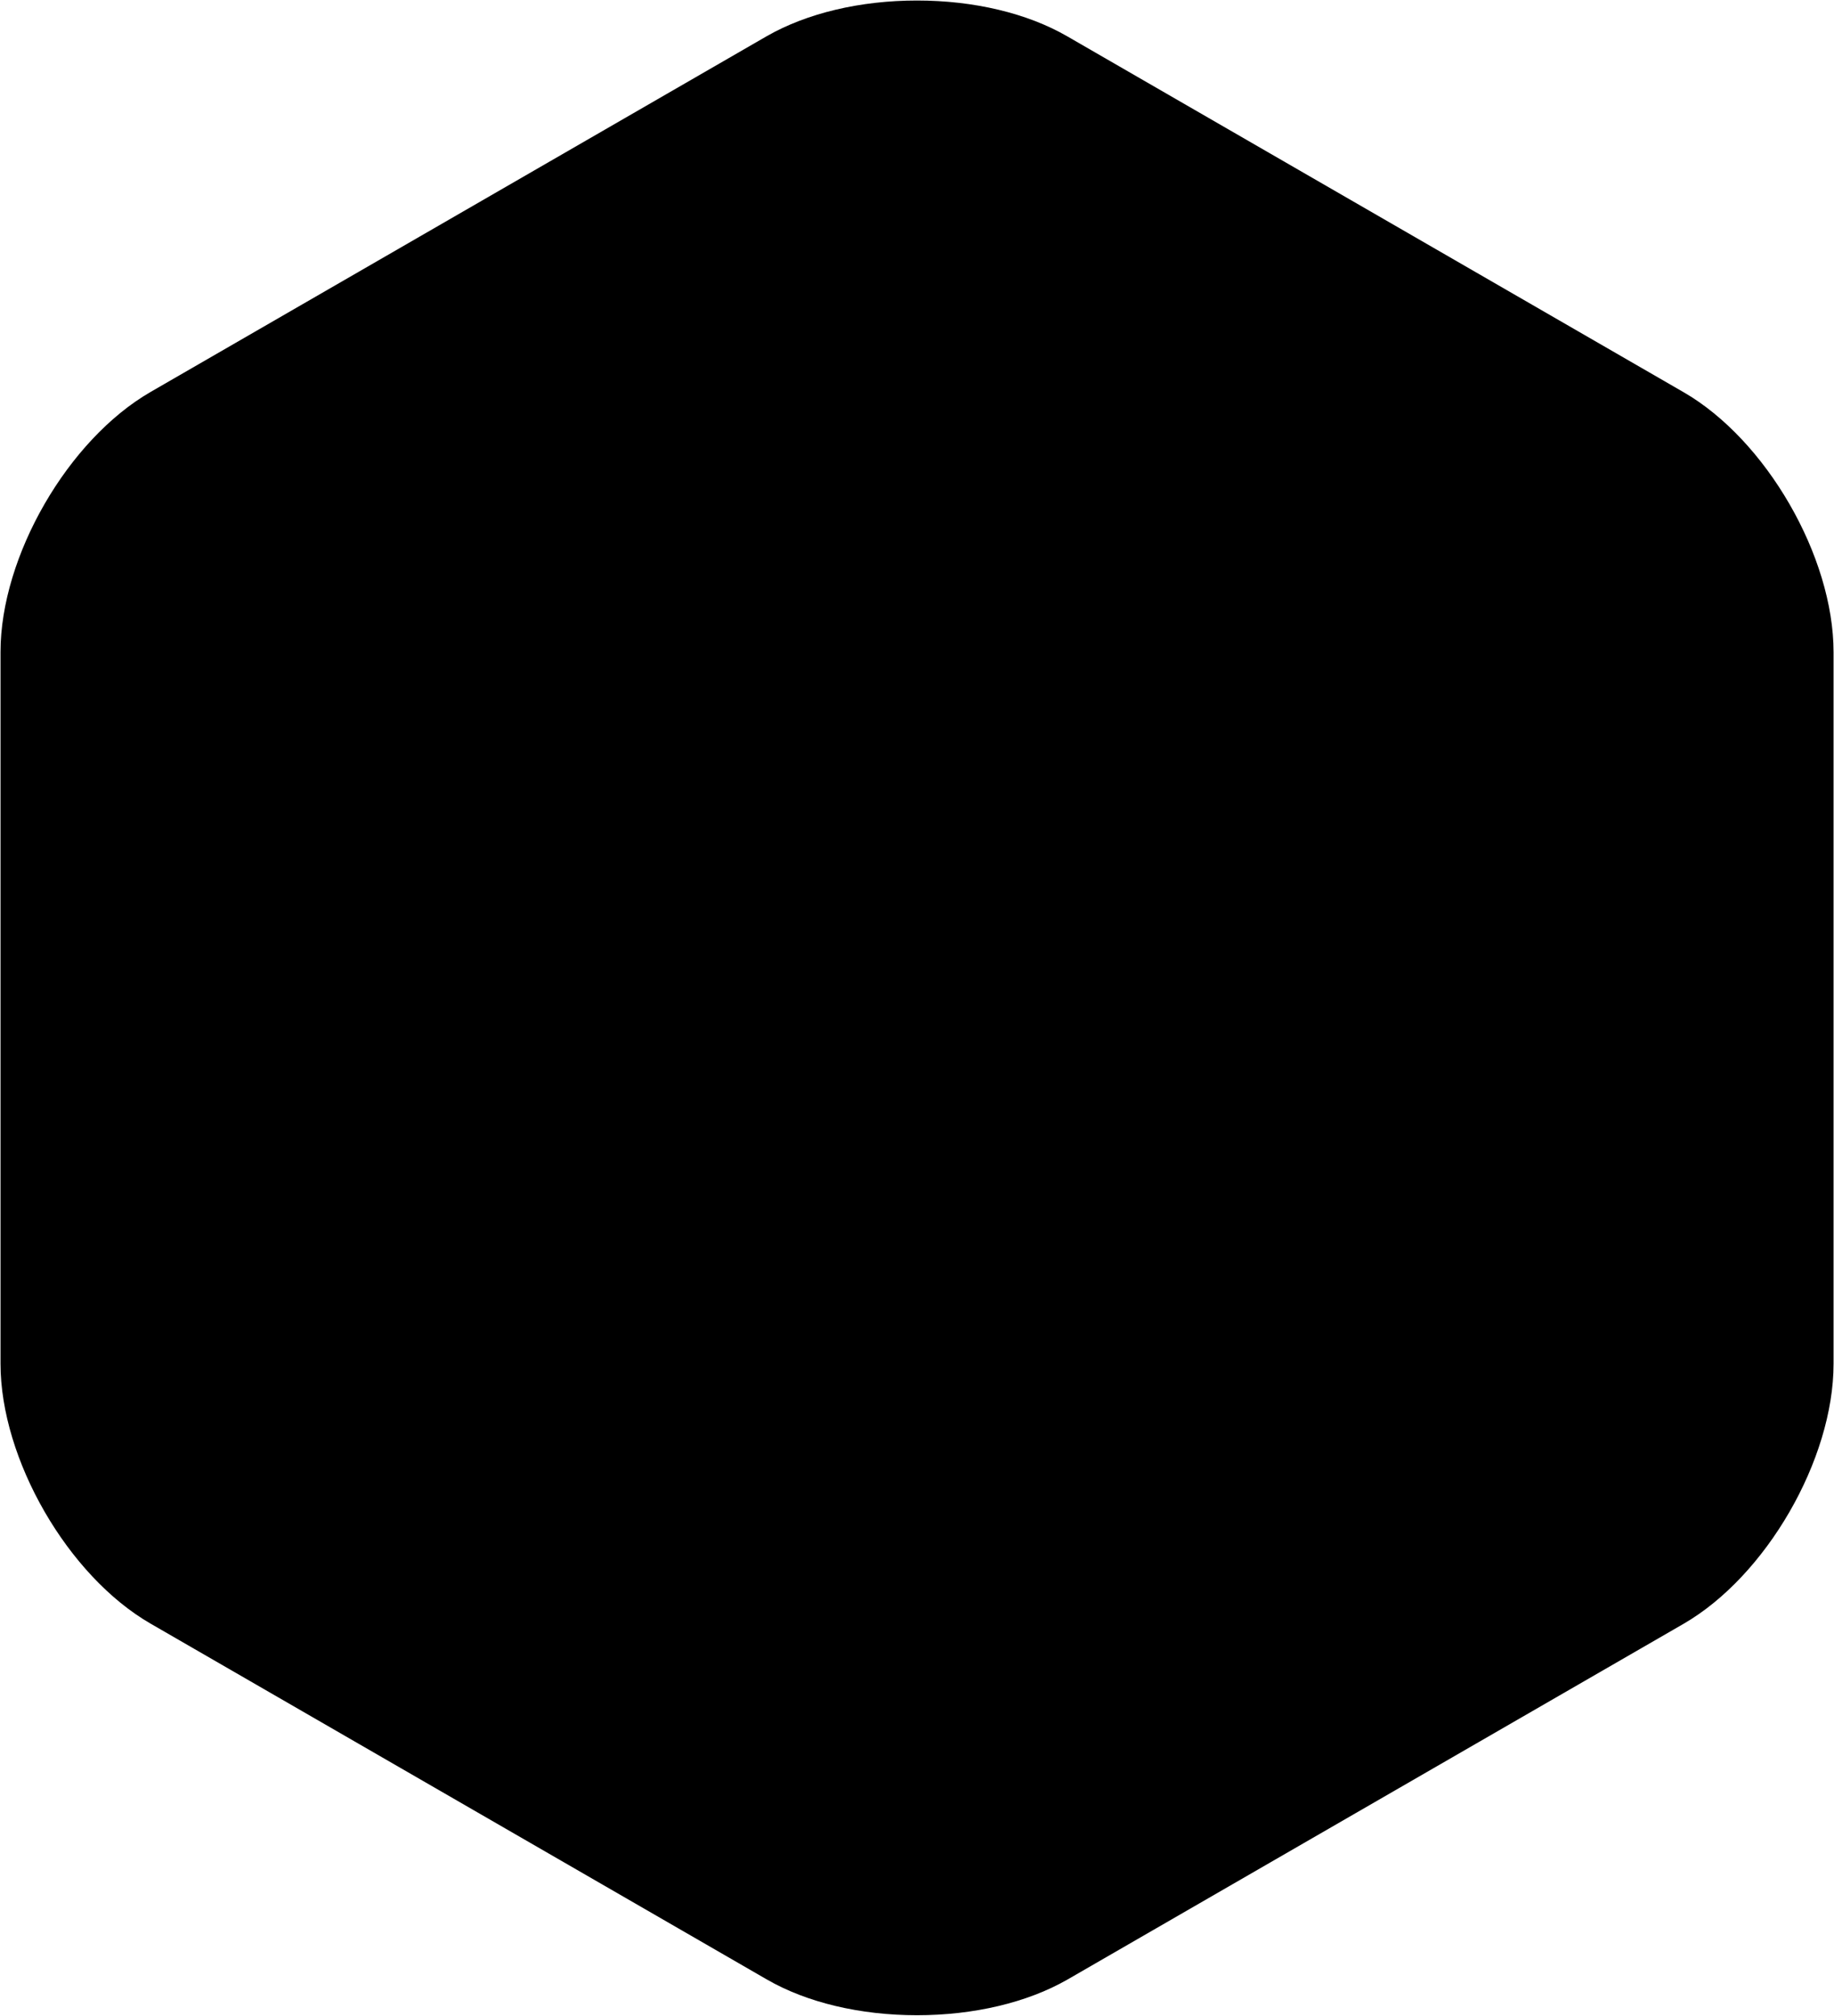
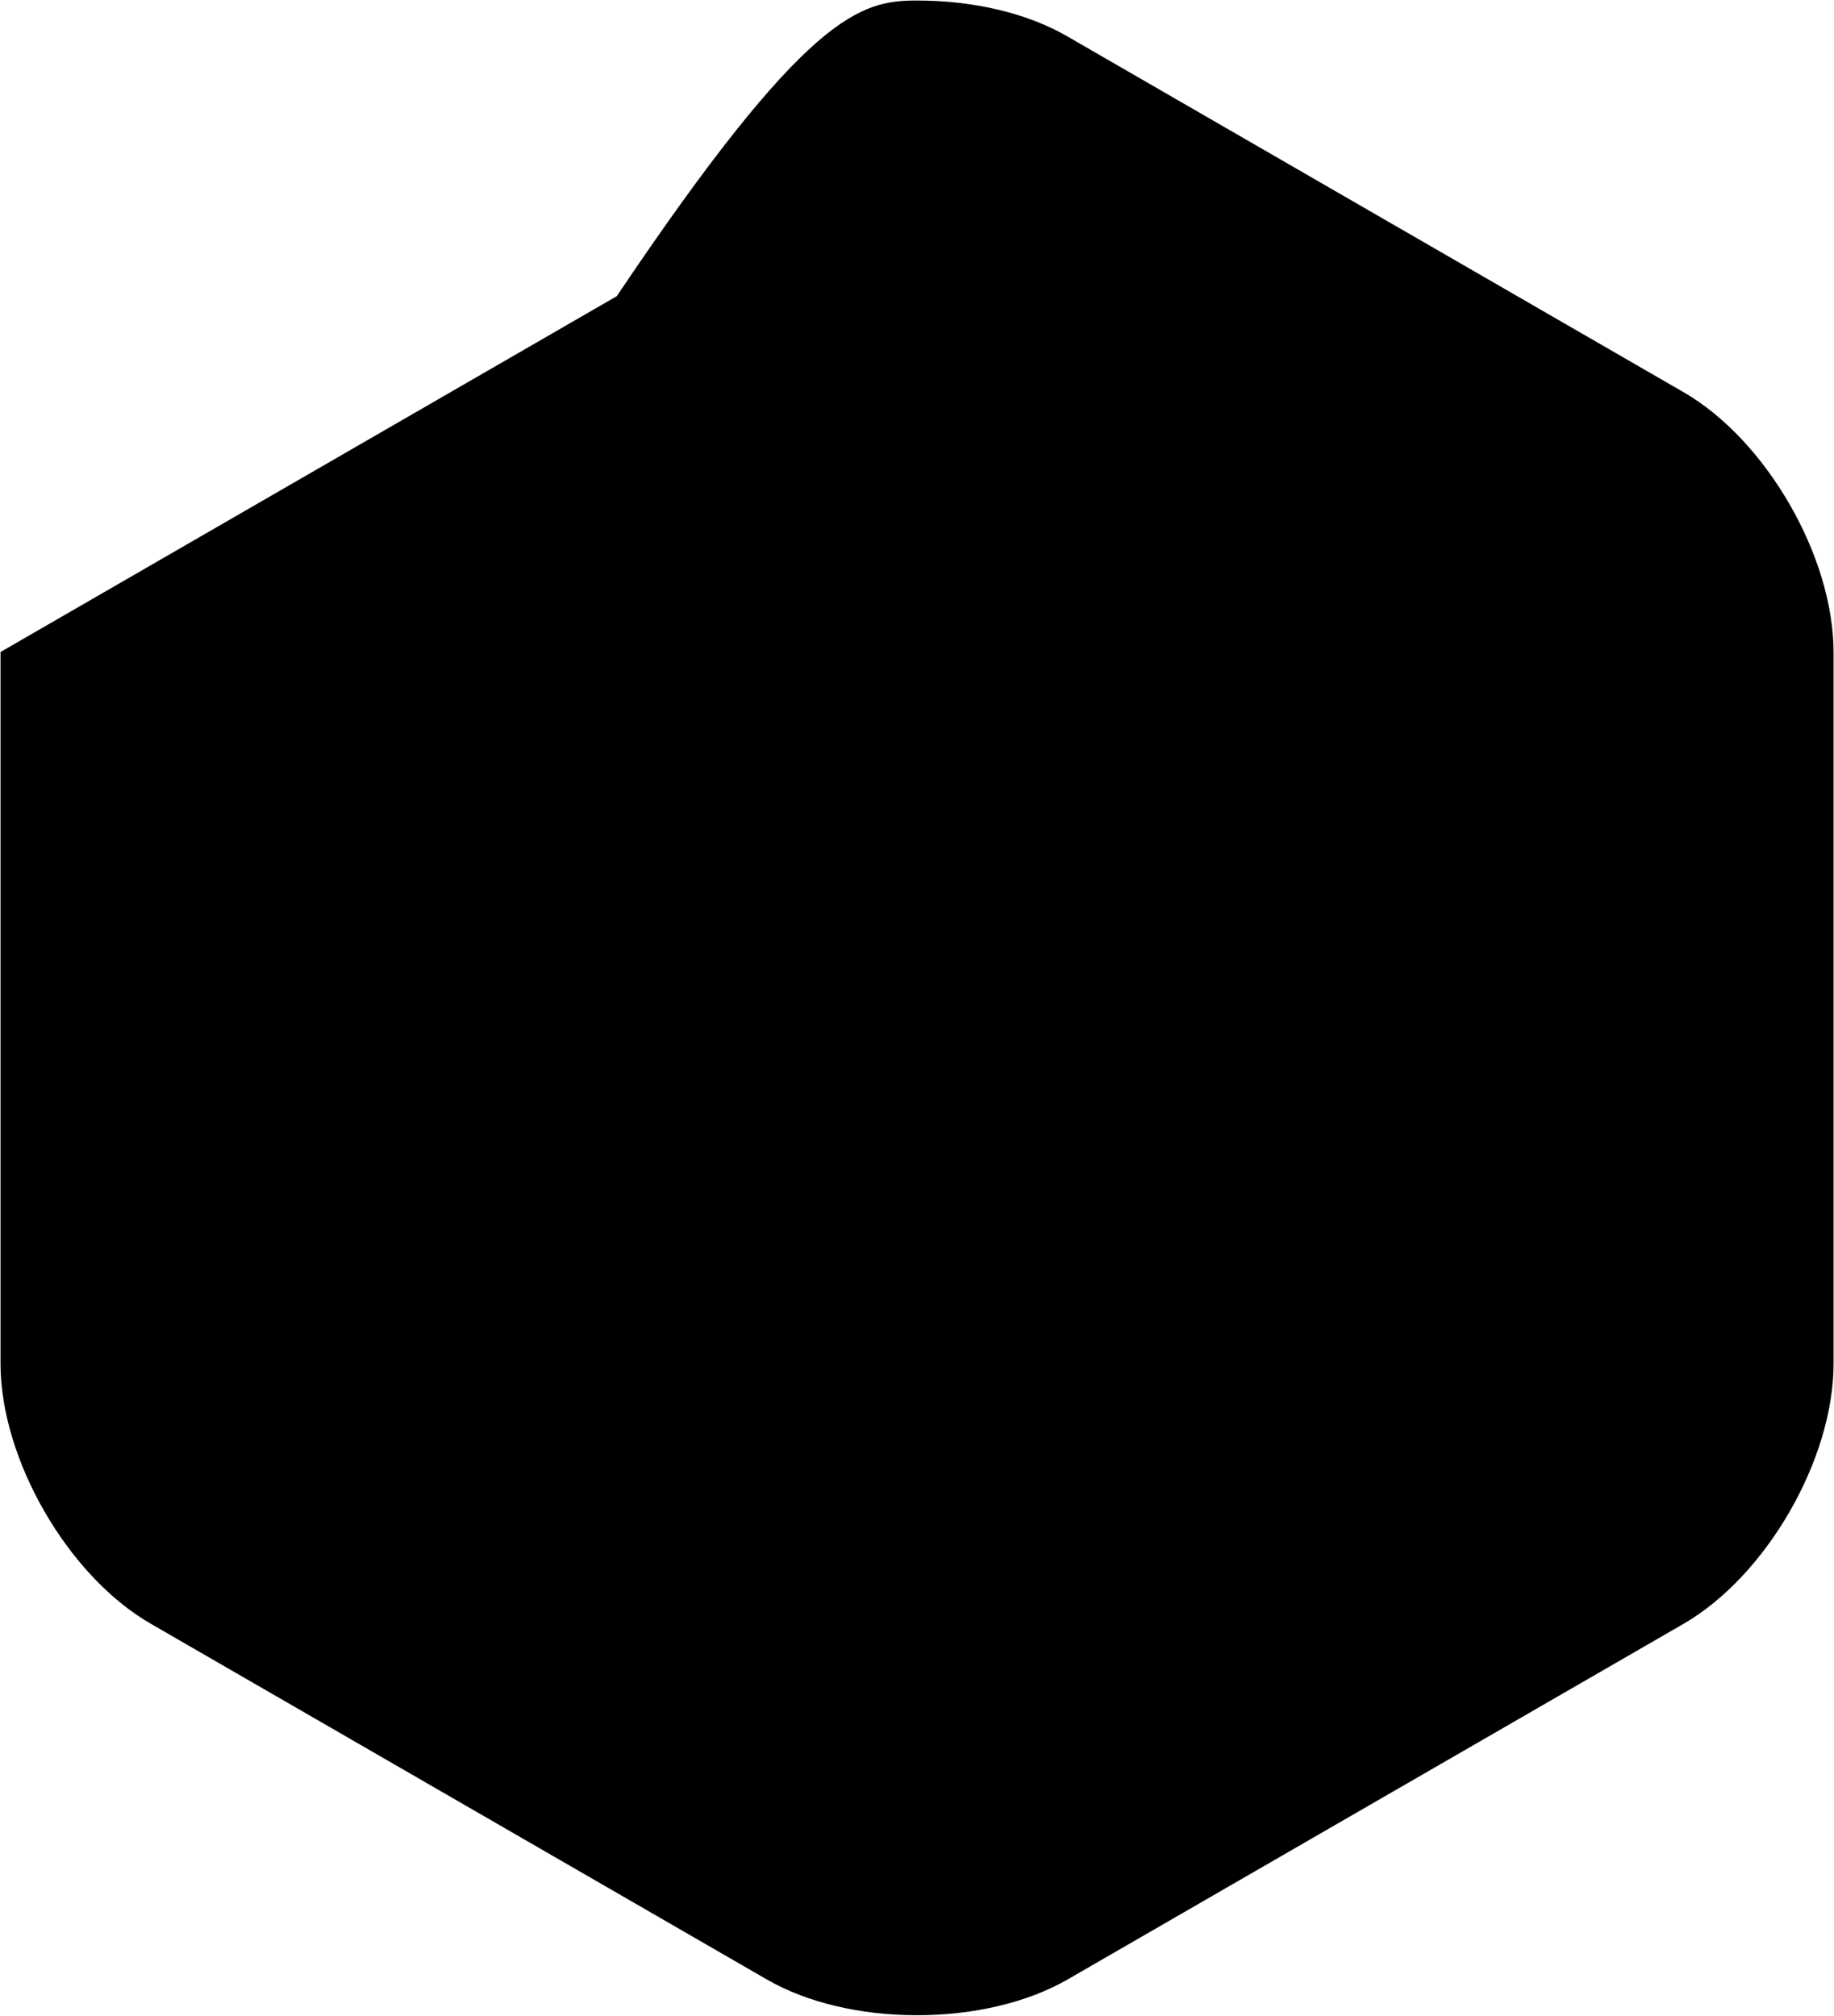
<svg xmlns="http://www.w3.org/2000/svg" viewBox="0 0 500 549.53">
-   <path class="svg-fill" d="M250,549.39c-15.51,0-30.05-3.46-40.94-9.75l-168-97C18.5,429.63.14,397.82.14,371.75v-194c0-26.07,18.36-57.88,40.94-70.91l168-97C220,3.6,234.49.14,250,.14s30.05,3.46,40.94,9.75l168,97c22.58,13,40.94,44.84,40.94,70.91v194c0,26.07-18.36,57.88-40.94,70.91l-168,97C280.05,545.93,265.51,549.39,250,549.39Z" />
+   <path class="svg-fill" d="M250,549.39c-15.51,0-30.05-3.46-40.94-9.75l-168-97C18.5,429.63.14,397.82.14,371.75v-194l168-97C220,3.6,234.49.14,250,.14s30.05,3.46,40.94,9.75l168,97c22.58,13,40.94,44.84,40.94,70.91v194c0,26.07-18.36,57.88-40.94,70.91l-168,97C280.05,545.93,265.51,549.39,250,549.39Z" />
</svg>